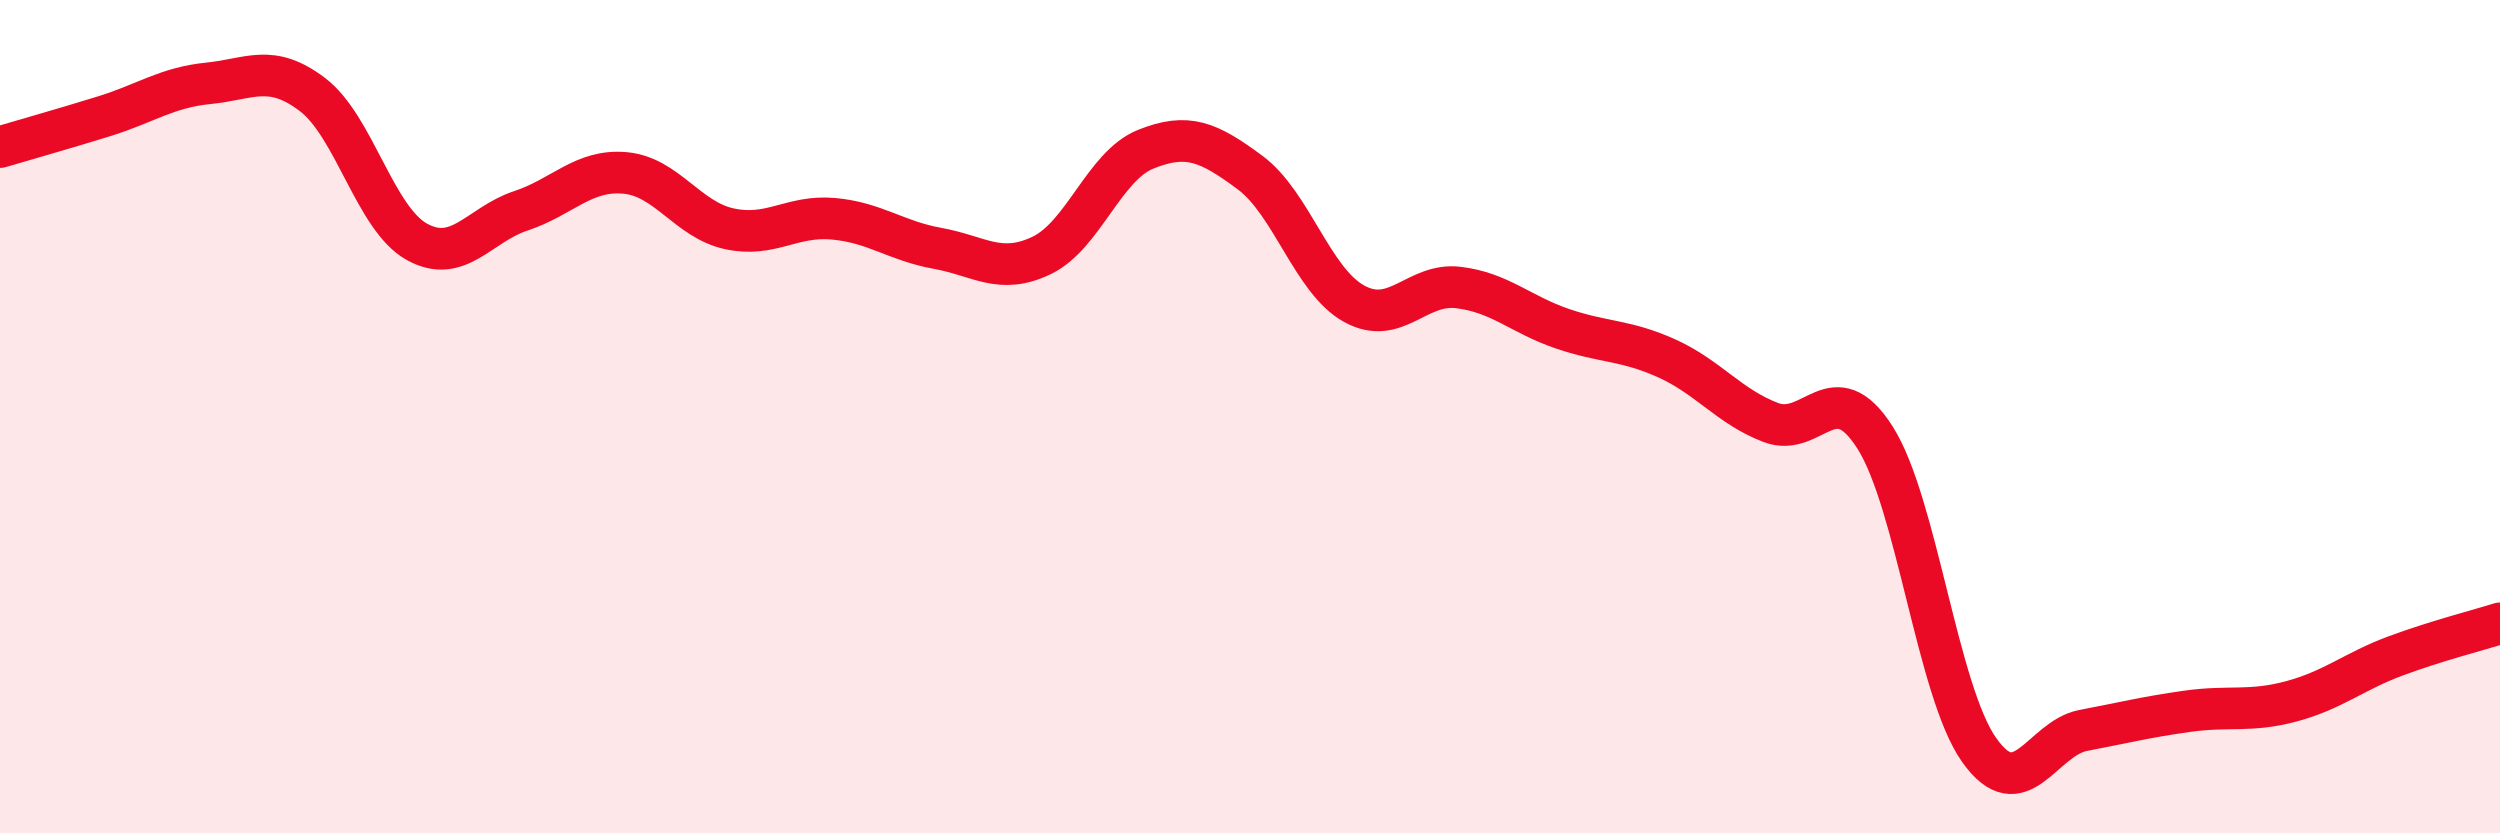
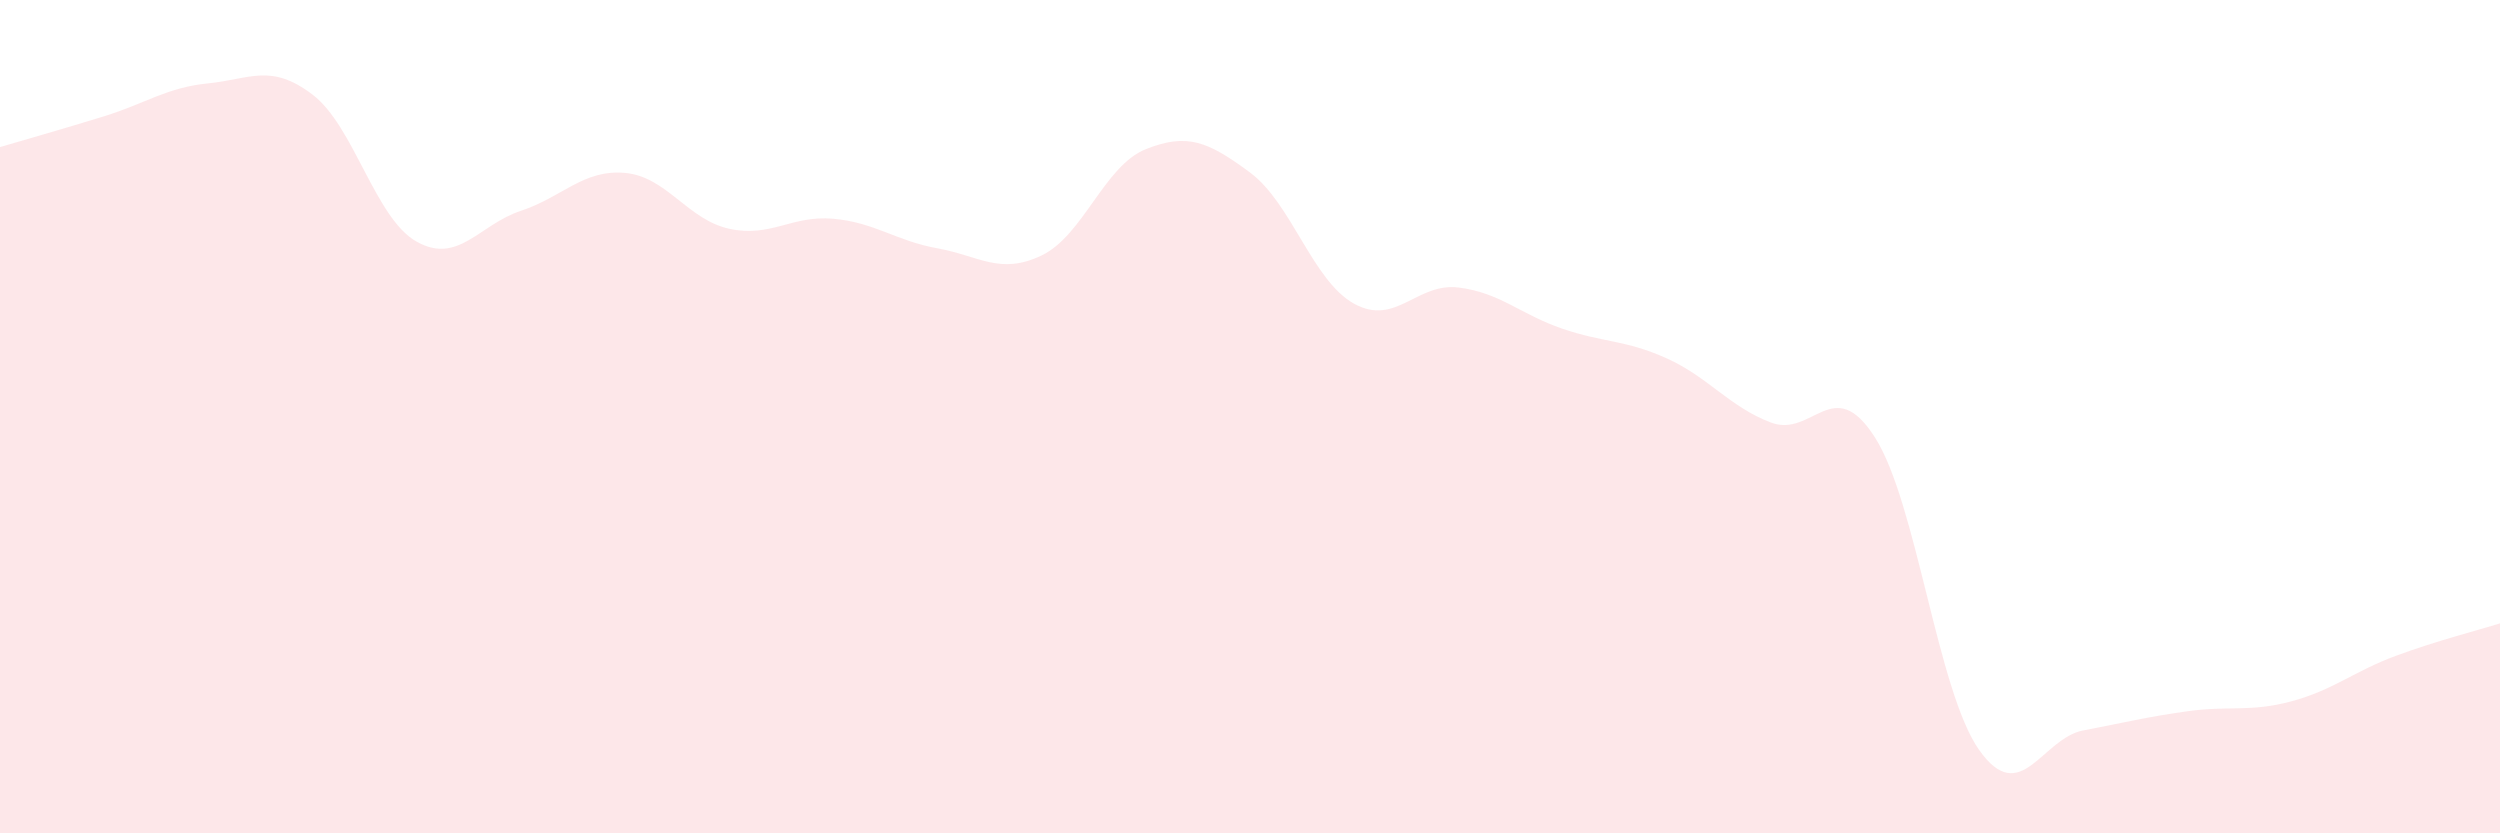
<svg xmlns="http://www.w3.org/2000/svg" width="60" height="20" viewBox="0 0 60 20">
  <path d="M 0,3.53 C 0.5,3.38 1.5,3.1 2.5,2.79 C 3.5,2.48 4,2.1 5,2 C 6,1.9 6.5,1.51 7.5,2.27 C 8.5,3.03 9,5.24 10,5.8 C 11,6.36 11.5,5.39 12.5,5.06 C 13.5,4.73 14,4.06 15,4.15 C 16,4.24 16.5,5.27 17.5,5.49 C 18.5,5.71 19,5.16 20,5.25 C 21,5.34 21.5,5.78 22.5,5.96 C 23.5,6.14 24,6.61 25,6.13 C 26,5.65 26.5,3.98 27.5,3.58 C 28.5,3.18 29,3.4 30,4.14 C 31,4.88 31.5,6.74 32.5,7.29 C 33.5,7.84 34,6.78 35,6.9 C 36,7.02 36.5,7.55 37.5,7.89 C 38.5,8.23 39,8.15 40,8.6 C 41,9.05 41.5,9.76 42.5,10.14 C 43.5,10.52 44,8.93 45,10.5 C 46,12.07 46.5,16.59 47.5,18 C 48.5,19.41 49,17.72 50,17.53 C 51,17.34 51.5,17.21 52.5,17.07 C 53.5,16.93 54,17.1 55,16.83 C 56,16.56 56.5,16.11 57.5,15.74 C 58.5,15.37 59.5,15.12 60,14.96L60 20L0 20Z" fill="#EB0A25" opacity="0.1" stroke-linecap="round" stroke-linejoin="round" />
-   <path d="M 0,3.53 C 0.5,3.38 1.5,3.1 2.5,2.79 C 3.5,2.48 4,2.1 5,2 C 6,1.9 6.5,1.51 7.5,2.27 C 8.5,3.03 9,5.24 10,5.8 C 11,6.36 11.5,5.39 12.5,5.06 C 13.5,4.73 14,4.06 15,4.15 C 16,4.24 16.5,5.27 17.5,5.49 C 18.5,5.71 19,5.16 20,5.25 C 21,5.34 21.5,5.78 22.5,5.96 C 23.5,6.14 24,6.61 25,6.13 C 26,5.65 26.5,3.98 27.5,3.58 C 28.5,3.18 29,3.4 30,4.14 C 31,4.88 31.5,6.74 32.5,7.29 C 33.5,7.84 34,6.78 35,6.9 C 36,7.02 36.5,7.55 37.5,7.89 C 38.5,8.23 39,8.15 40,8.6 C 41,9.05 41.5,9.76 42.5,10.14 C 43.5,10.52 44,8.93 45,10.5 C 46,12.07 46.5,16.59 47.5,18 C 48.5,19.41 49,17.72 50,17.53 C 51,17.34 51.5,17.21 52.5,17.07 C 53.5,16.93 54,17.1 55,16.83 C 56,16.56 56.5,16.11 57.5,15.74 C 58.5,15.37 59.5,15.12 60,14.96" stroke="#EB0A25" stroke-width="1" fill="none" stroke-linecap="round" stroke-linejoin="round" />
</svg>